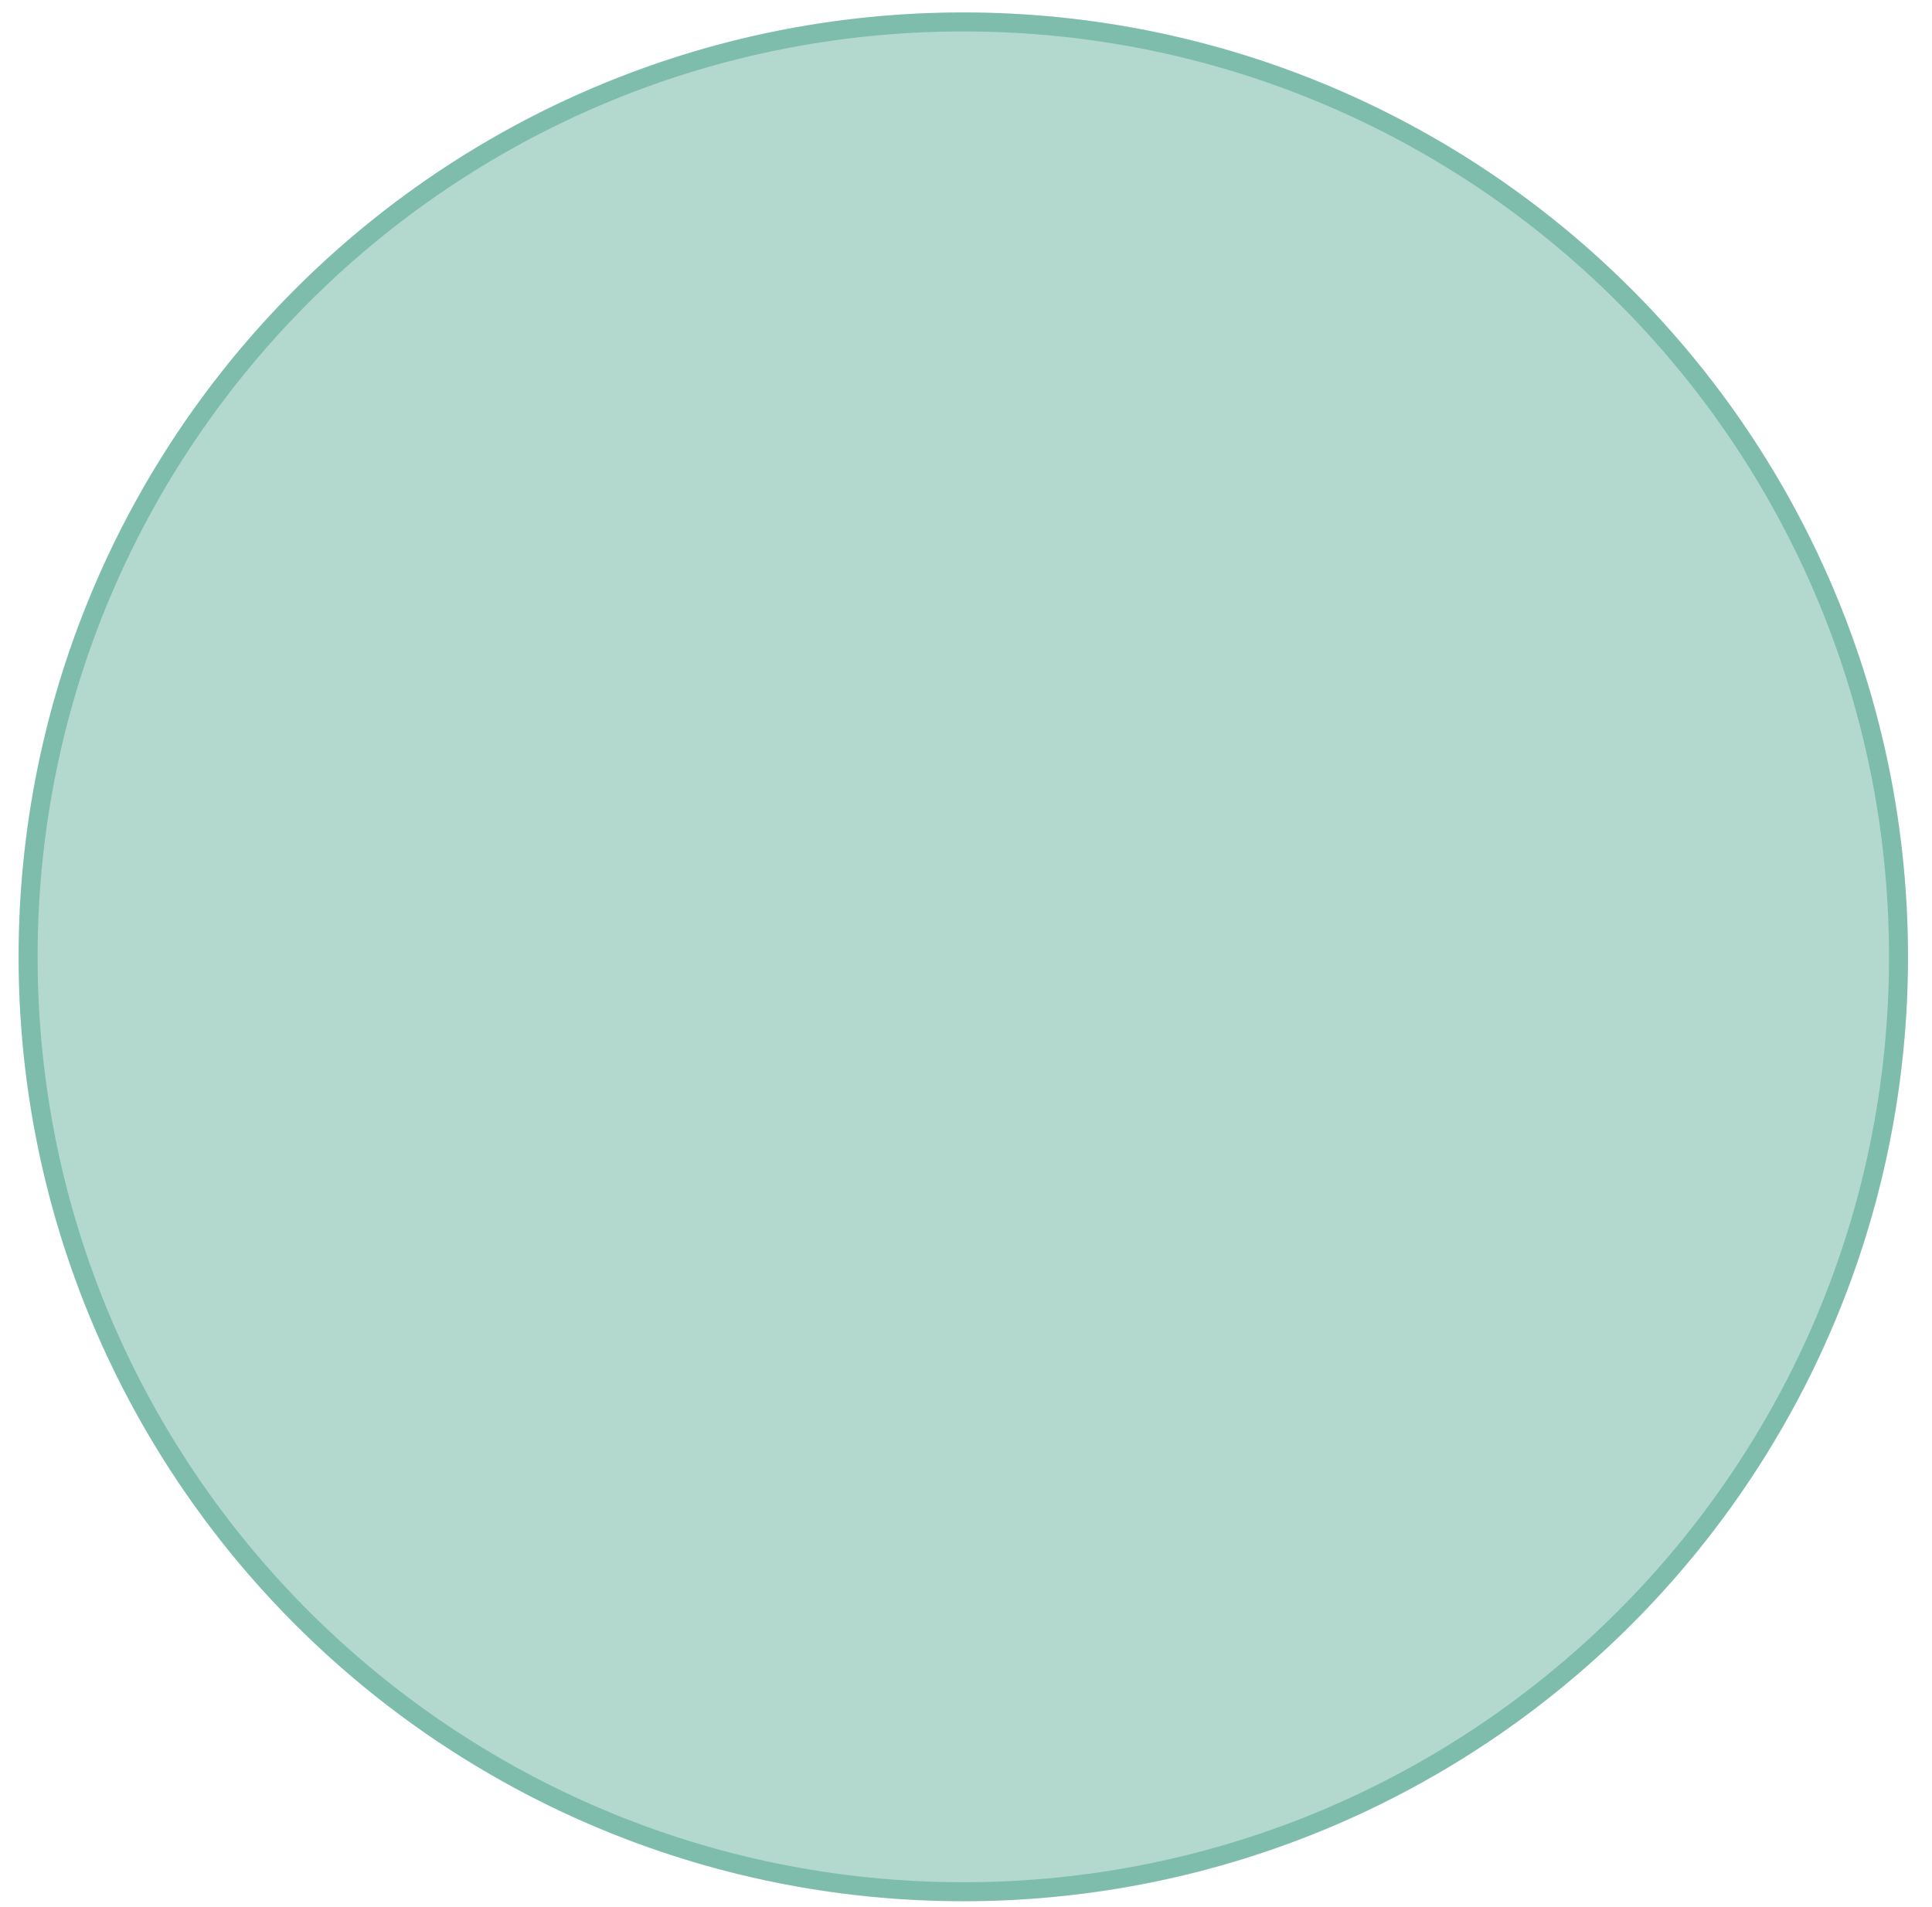
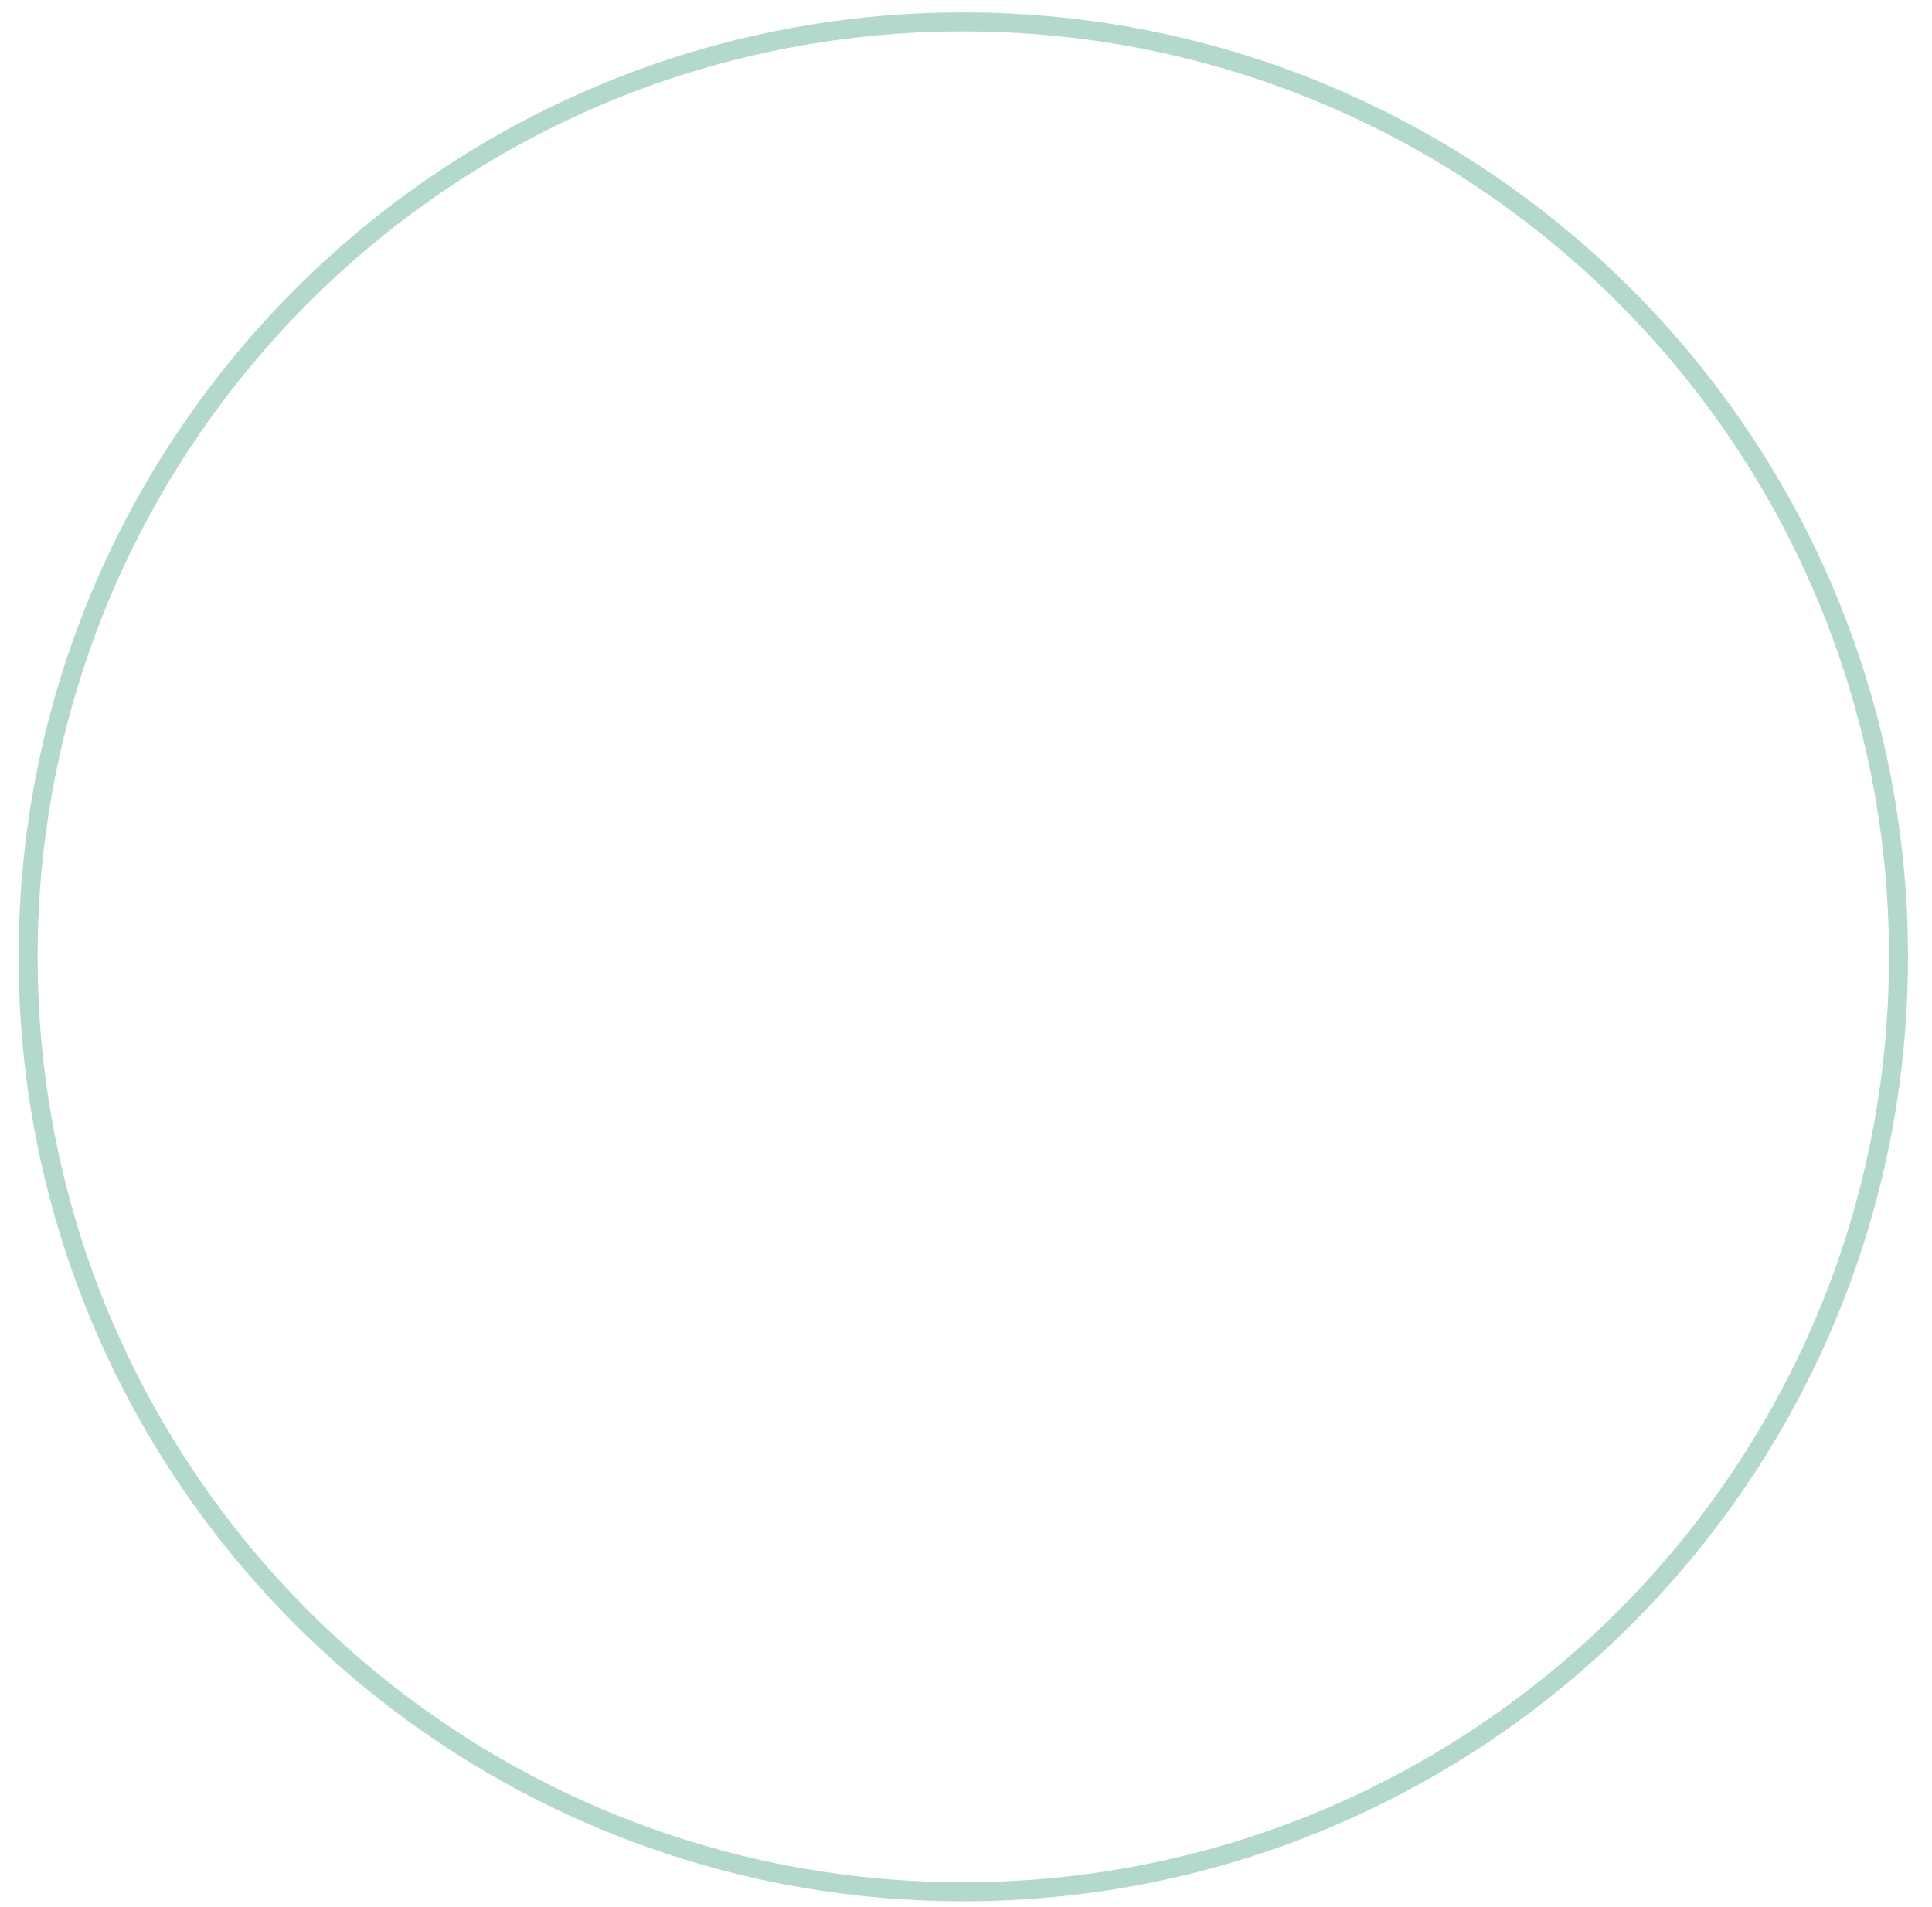
<svg xmlns="http://www.w3.org/2000/svg" width="78" height="77" viewBox="0 0 78 77" fill="none">
-   <ellipse cx="38.14" cy="38.133" rx="38.14" ry="38.133" transform="matrix(-1 0 0 1 77.031 0.502)" fill="#027B5B" fill-opacity="0.3" />
-   <path d="M1.135 38.635C1.135 59.484 18.039 76.385 38.891 76.385C59.744 76.385 76.648 59.484 76.648 38.635C76.648 17.787 59.744 0.886 38.891 0.886C18.039 0.886 1.135 17.787 1.135 38.635Z" stroke="#027B5B" stroke-opacity="0.3" stroke-width="0.767" />
+   <path d="M1.135 38.635C1.135 59.484 18.039 76.385 38.891 76.385C59.744 76.385 76.648 59.484 76.648 38.635C76.648 17.787 59.744 0.886 38.891 0.886C18.039 0.886 1.135 17.787 1.135 38.635" stroke="#027B5B" stroke-opacity="0.3" stroke-width="0.767" />
</svg>